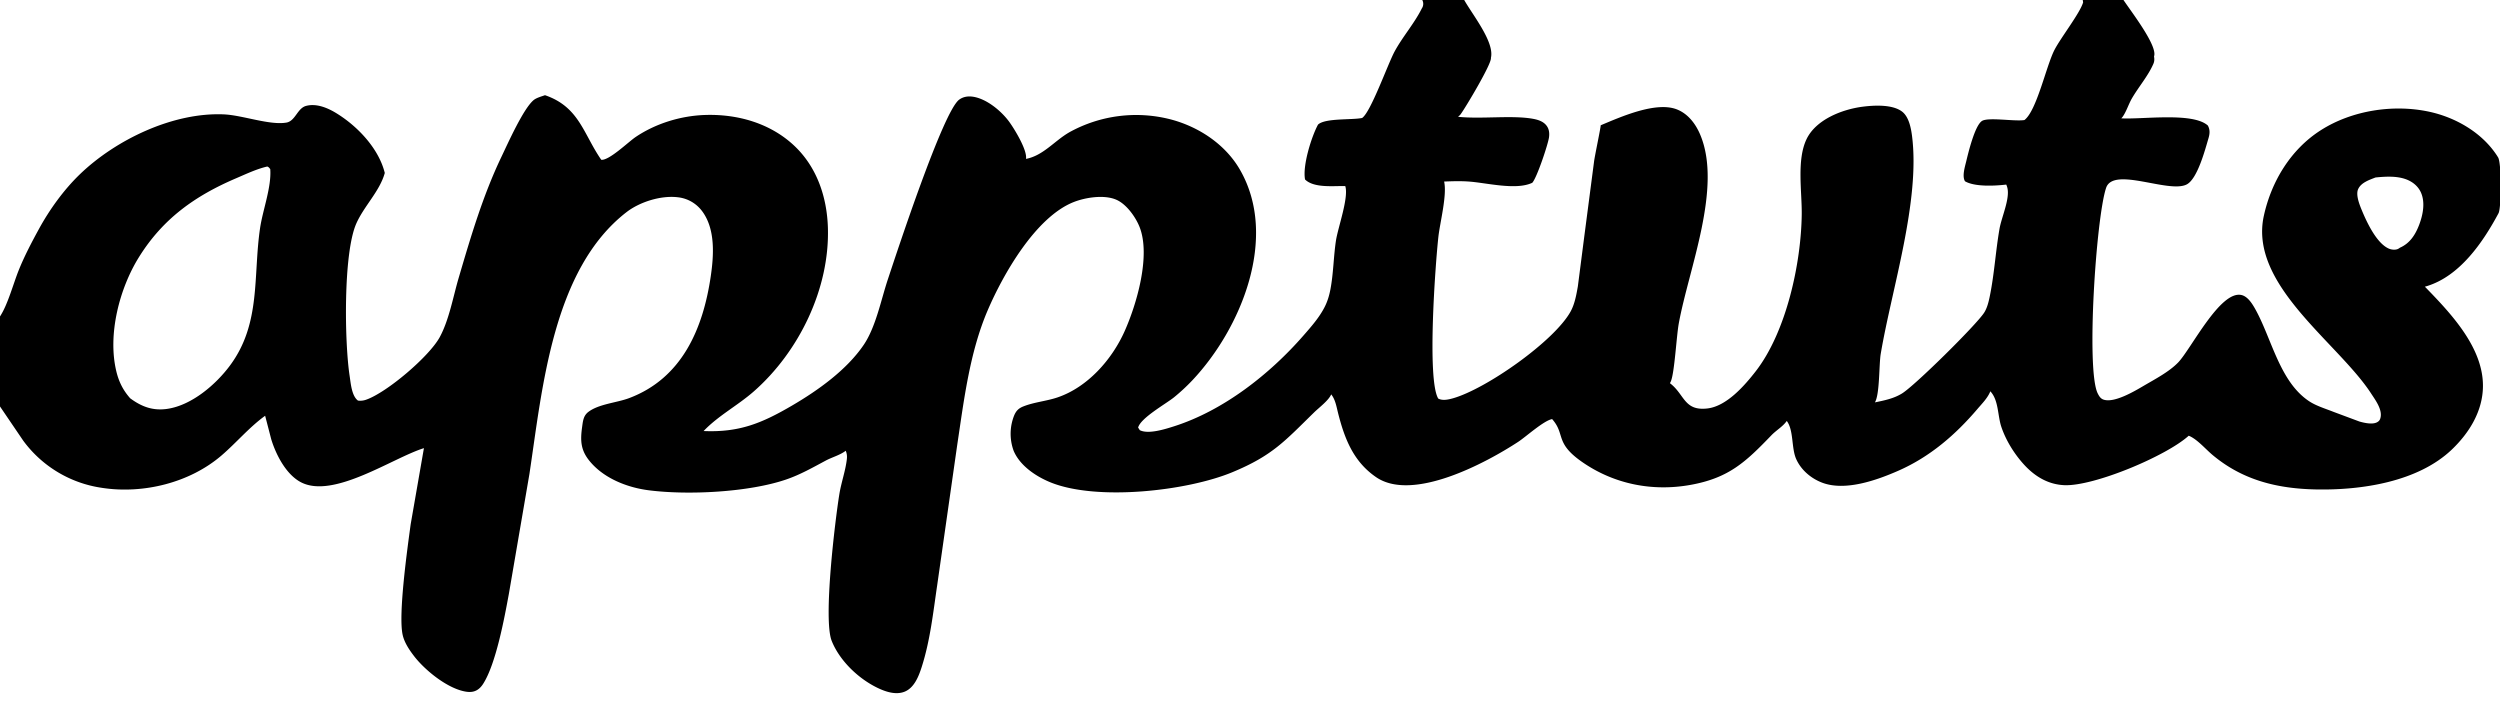
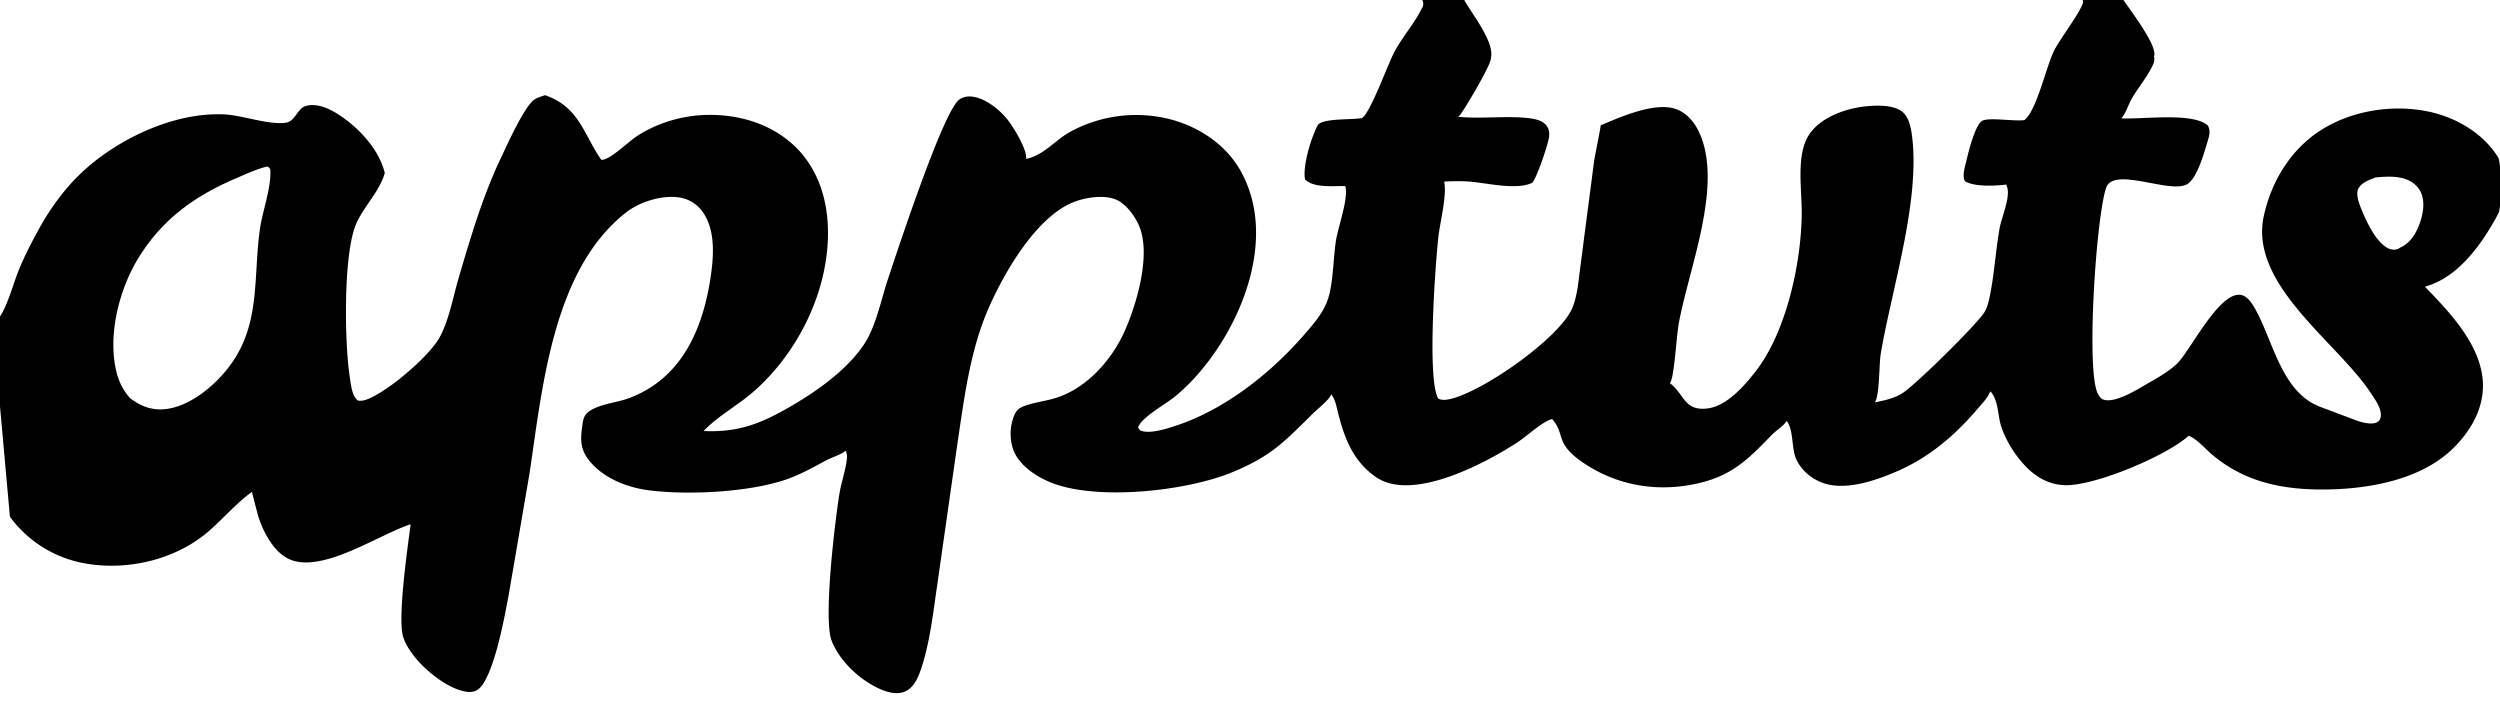
<svg xmlns="http://www.w3.org/2000/svg" width="89" height="25">
-   <path d="M50.633 0h1.493c.279.5 1.041 1.443.96 2.011l-.009.051c.034.198-.886 1.738-1.072 1.997-.027.038-.063.069-.098.099.83.088 1.937-.065 2.68.074.17.032.348.09.46.228.101.123.119.276.098.428-.034.25-.434 1.448-.596 1.619-.577.275-1.625.001-2.258-.044-.293-.021-.587-.012-.88 0 .11.484-.149 1.46-.205 1.973-.103.935-.412 5.076-.005 5.752.154.085.362.037.526-.009 1.183-.335 3.61-2.037 4.188-3.092.146-.267.203-.589.256-.887l.229-1.778.348-2.666c.022-.189.245-1.243.237-1.296.709-.296 1.97-.862 2.718-.563.398.159.664.516.825.898.792 1.881-.403 4.758-.762 6.713-.085.465-.152 1.764-.284 2.07l-.032.064c.526.397.497 1.001 1.342.898.68-.083 1.316-.812 1.713-1.324 1.087-1.401 1.617-3.839 1.637-5.591.009-.808-.182-1.924.168-2.664.332-.701 1.259-1.064 1.992-1.161.414-.054 1.061-.089 1.407.169.242.18.32.573.357.851.305 2.329-.721 5.46-1.112 7.779-.064.379-.032 1.442-.207 1.726.338-.07.666-.134.964-.317.462-.283 2.633-2.429 2.923-2.873.105-.161.158-.373.197-.56.167-.799.212-1.626.352-2.431.071-.408.374-1.066.281-1.452-.01-.042-.024-.082-.041-.121-.396.047-1.121.087-1.469-.118-.109-.177-.004-.51.044-.709.07-.29.303-1.27.56-1.437.222-.144 1.167.024 1.513-.034.439-.336.778-1.939 1.07-2.499.234-.449.9-1.296 1.019-1.69L74.146 0h1.45c.257.39 1.168 1.561 1.097 1.97l-.01.043c.018.096.014.175-.025.265-.185.423-.522.814-.757 1.216-.118.201-.195.457-.322.645a.53.53 0 0 1-.062.074c.749.044 2.546-.227 3.082.256.083.15.07.295.023.453-.12.407-.392 1.441-.772 1.642-.631.334-2.614-.648-2.873.125-.355 1.054-.718 6.49-.297 7.319.049.097.103.187.214.221.383.12 1.089-.299 1.417-.492.403-.237.909-.499 1.232-.834.459-.477 1.5-2.585 2.259-2.399.218.053.375.305.477.485.592 1.048.871 2.6 1.93 3.297.252.166.583.264.864.376l.92.343c.172.049.469.119.636.024.069-.039.099-.083.117-.159.071-.292-.183-.63-.333-.86-1.183-1.821-4.356-3.868-3.821-6.323.267-1.225.956-2.368 2.029-3.052 1.107-.706 2.58-.934 3.86-.658.947.205 1.887.747 2.42 1.575l.037.06c.119.251.109 1.695.021 1.95l-.009.024c-.551 1.03-1.373 2.242-2.562 2.602l-.062.018c.913.937 2.085 2.164 2.067 3.556-.011.877-.485 1.646-1.105 2.239-1.209 1.156-3.221 1.454-4.832 1.423-1.392-.027-2.627-.333-3.699-1.236-.25-.211-.542-.558-.838-.677-.799.724-3.374 1.803-4.423 1.761-.576-.023-1.046-.306-1.428-.719-.351-.38-.657-.87-.821-1.36-.134-.399-.092-.946-.391-1.263-.091.235-.297.44-.461.632-.785.922-1.692 1.702-2.813 2.195-.761.335-1.891.739-2.712.426-.4-.152-.754-.454-.927-.845s-.084-1.025-.334-1.353c-.141.203-.377.333-.548.512-.916.952-1.513 1.517-2.871 1.763s-2.713-.022-3.844-.799c-1.014-.697-.604-.992-1.09-1.542-.297.053-.927.625-1.205.808-1.141.748-3.753 2.153-5.059 1.261-.811-.554-1.125-1.372-1.355-2.278-.057-.225-.097-.487-.246-.671-.089.215-.433.471-.605.639-1.049 1.025-1.481 1.537-2.911 2.131-1.61.67-4.826 1.034-6.476.363-.524-.213-1.095-.597-1.316-1.131a1.76 1.76 0 0 1 .02-1.248c.073-.172.162-.26.337-.328.385-.151.814-.184 1.207-.317 1.075-.364 1.94-1.349 2.391-2.36.427-.957.932-2.678.533-3.701-.139-.355-.466-.818-.829-.976-.428-.187-1.092-.085-1.515.081-1.364.536-2.523 2.59-3.065 3.854-.646 1.506-.847 3.214-1.089 4.821l-.71 4.972c-.143.97-.249 1.963-.549 2.901-.105.328-.264.747-.613.885-.274.109-.588.026-.847-.085-.728-.313-1.453-.988-1.746-1.726-.307-.774.123-4.287.271-5.211.067-.419.219-.834.268-1.251.013-.112.004-.2-.039-.305-.204.156-.478.226-.706.347-.468.25-.91.503-1.415.676-1.33.455-3.493.564-4.893.384-.79-.101-1.645-.444-2.141-1.087-.289-.375-.292-.715-.23-1.163.029-.206.042-.403.223-.54.374-.283 1.004-.324 1.443-.488 1.89-.707 2.636-2.47 2.911-4.322.112-.753.177-1.705-.314-2.349a1.24 1.24 0 0 0-.844-.481c-.603-.077-1.363.162-1.835.526-2.636 2.037-2.998 6.276-3.459 9.322l-.732 4.269c-.159.862-.46 2.497-.919 3.209-.135.209-.312.31-.566.279-.655-.079-1.486-.751-1.88-1.259-.176-.227-.358-.495-.418-.777-.158-.738.172-3.075.287-3.928l.472-2.711c-1.11.345-3.218 1.819-4.378 1.214-.528-.275-.89-.98-1.058-1.531l-.217-.836c-.572.414-1.018.954-1.551 1.412-1.13.972-2.784 1.381-4.253 1.155a4.22 4.22 0 0 1-2.81-1.683L0 14.47v-3.204c.279-.423.475-1.174.674-1.665s.455-.979.712-1.449c.38-.695.887-1.398 1.46-1.95 1.277-1.229 3.318-2.211 5.128-2.13.664.03 1.625.395 2.223.292.319-.055.387-.511.699-.594.365-.097.759.066 1.065.252.764.464 1.522 1.262 1.737 2.135-.179.651-.74 1.179-1.015 1.803-.466 1.06-.419 4.219-.237 5.417.04.264.073.72.298.884a.62.62 0 0 0 .294-.033c.739-.259 2.243-1.537 2.617-2.226.333-.613.478-1.444.675-2.113.432-1.468.859-2.922 1.522-4.308.237-.495.772-1.696 1.139-2.012.101-.087.285-.135.411-.18 1.221.418 1.362 1.375 2.003 2.3.28.031.964-.637 1.224-.812.717-.483 1.607-.756 2.474-.784 1.149-.037 2.308.29 3.157 1.081.821.765 1.18 1.838 1.213 2.936.066 2.159-1.025 4.412-2.645 5.83-.566.496-1.261.859-1.78 1.405 1.267.054 2.066-.274 3.149-.907.925-.541 1.947-1.269 2.553-2.164.428-.632.614-1.596.853-2.316.336-1.011 1.97-5.989 2.543-6.41.145-.107.317-.131.492-.105.487.073 1.017.513 1.299.906.183.254.64 1 .588 1.307.612-.115 1.014-.643 1.538-.944a4.91 4.91 0 0 1 3.635-.456c.994.267 1.926.888 2.443 1.784 1.387 2.403.044 5.661-1.701 7.507-.201.212-.415.41-.642.595-.296.239-1.185.731-1.281 1.079l.06.093c.305.155.902-.037 1.22-.138 1.765-.563 3.409-1.859 4.606-3.231.276-.316.563-.64.754-1.015.101-.197.163-.406.205-.623.109-.569.111-1.161.197-1.735.07-.469.465-1.545.332-1.949h-.075c-.4-.001-1.056.064-1.356-.234-.094-.488.225-1.516.461-1.952.244-.238 1.201-.161 1.57-.237.31-.207.916-1.926 1.16-2.373.284-.523.702-.996.964-1.524A.29.29 0 0 0 50.633 0zM4.637 14.181c.404.298.806.449 1.315.375.872-.126 1.735-.866 2.24-1.55 1.106-1.495.813-3.168 1.067-4.889.096-.646.41-1.457.362-2.097-.036-.043-.052-.072-.107-.092-.386.09-.751.266-1.114.421-1.464.627-2.604 1.44-3.454 2.806-.697 1.12-1.118 2.755-.806 4.059.09.376.239.677.496.967zm80.808-5.366c.352-.157.546-.466.679-.817s.221-.794.059-1.15c-.102-.224-.3-.382-.53-.466-.336-.123-.732-.099-1.084-.064-.22.086-.515.182-.619.415-.094.209.054.567.136.765.175.42.524 1.17.962 1.355.088.037.217.051.308.014.032-.013.061-.033.088-.054z" />
+   <path d="M50.633 0h1.493c.279.5 1.041 1.443.96 2.011l-.009.051c.034.198-.886 1.738-1.072 1.997-.027.038-.063.069-.098.099.83.088 1.937-.065 2.68.074.17.032.348.09.46.228.101.123.119.276.098.428-.034.25-.434 1.448-.596 1.619-.577.275-1.625.001-2.258-.044-.293-.021-.587-.012-.88 0 .11.484-.149 1.46-.205 1.973-.103.935-.412 5.076-.005 5.752.154.085.362.037.526-.009 1.183-.335 3.61-2.037 4.188-3.092.146-.267.203-.589.256-.887l.229-1.778.348-2.666c.022-.189.245-1.243.237-1.296.709-.296 1.97-.862 2.718-.563.398.159.664.516.825.898.792 1.881-.403 4.758-.762 6.713-.085.465-.152 1.764-.284 2.07l-.032.064c.526.397.497 1.001 1.342.898.68-.083 1.316-.812 1.713-1.324 1.087-1.401 1.617-3.839 1.637-5.591.009-.808-.182-1.924.168-2.664.332-.701 1.259-1.064 1.992-1.161.414-.054 1.061-.089 1.407.169.242.18.32.573.357.851.305 2.329-.721 5.46-1.112 7.779-.064.379-.032 1.442-.207 1.726.338-.07.666-.134.964-.317.462-.283 2.633-2.429 2.923-2.873.105-.161.158-.373.197-.56.167-.799.212-1.626.352-2.431.071-.408.374-1.066.281-1.452-.01-.042-.024-.082-.041-.121-.396.047-1.121.087-1.469-.118-.109-.177-.004-.51.044-.709.07-.29.303-1.27.56-1.437.222-.144 1.167.024 1.513-.034.439-.336.778-1.939 1.07-2.499.234-.449.9-1.296 1.019-1.69L74.146 0h1.45c.257.39 1.168 1.561 1.097 1.97l-.01.043c.018.096.014.175-.025.265-.185.423-.522.814-.757 1.216-.118.201-.195.457-.322.645a.53.53 0 0 1-.062.074c.749.044 2.546-.227 3.082.256.083.15.07.295.023.453-.12.407-.392 1.441-.772 1.642-.631.334-2.614-.648-2.873.125-.355 1.054-.718 6.49-.297 7.319.049.097.103.187.214.221.383.12 1.089-.299 1.417-.492.403-.237.909-.499 1.232-.834.459-.477 1.5-2.585 2.259-2.399.218.053.375.305.477.485.592 1.048.871 2.6 1.93 3.297.252.166.583.264.864.376l.92.343c.172.049.469.119.636.024.069-.039.099-.083.117-.159.071-.292-.183-.63-.333-.86-1.183-1.821-4.356-3.868-3.821-6.323.267-1.225.956-2.368 2.029-3.052 1.107-.706 2.58-.934 3.86-.658.947.205 1.887.747 2.42 1.575l.037.06c.119.251.109 1.695.021 1.95l-.009.024c-.551 1.03-1.373 2.242-2.562 2.602l-.062.018c.913.937 2.085 2.164 2.067 3.556-.011.877-.485 1.646-1.105 2.239-1.209 1.156-3.221 1.454-4.832 1.423-1.392-.027-2.627-.333-3.699-1.236-.25-.211-.542-.558-.838-.677-.799.724-3.374 1.803-4.423 1.761-.576-.023-1.046-.306-1.428-.719-.351-.38-.657-.87-.821-1.36-.134-.399-.092-.946-.391-1.263-.091.235-.297.44-.461.632-.785.922-1.692 1.702-2.813 2.195-.761.335-1.891.739-2.712.426-.4-.152-.754-.454-.927-.845s-.084-1.025-.334-1.353c-.141.203-.377.333-.548.512-.916.952-1.513 1.517-2.871 1.763s-2.713-.022-3.844-.799c-1.014-.697-.604-.992-1.09-1.542-.297.053-.927.625-1.205.808-1.141.748-3.753 2.153-5.059 1.261-.811-.554-1.125-1.372-1.355-2.278-.057-.225-.097-.487-.246-.671-.089.215-.433.471-.605.639-1.049 1.025-1.481 1.537-2.911 2.131-1.61.67-4.826 1.034-6.476.363-.524-.213-1.095-.597-1.316-1.131a1.76 1.76 0 0 1 .02-1.248c.073-.172.162-.26.337-.328.385-.151.814-.184 1.207-.317 1.075-.364 1.94-1.349 2.391-2.36.427-.957.932-2.678.533-3.701-.139-.355-.466-.818-.829-.976-.428-.187-1.092-.085-1.515.081-1.364.536-2.523 2.59-3.065 3.854-.646 1.506-.847 3.214-1.089 4.821l-.71 4.972c-.143.97-.249 1.963-.549 2.901-.105.328-.264.747-.613.885-.274.109-.588.026-.847-.085-.728-.313-1.453-.988-1.746-1.726-.307-.774.123-4.287.271-5.211.067-.419.219-.834.268-1.251.013-.112.004-.2-.039-.305-.204.156-.478.226-.706.347-.468.25-.91.503-1.415.676-1.33.455-3.493.564-4.893.384-.79-.101-1.645-.444-2.141-1.087-.289-.375-.292-.715-.23-1.163.029-.206.042-.403.223-.54.374-.283 1.004-.324 1.443-.488 1.89-.707 2.636-2.47 2.911-4.322.112-.753.177-1.705-.314-2.349a1.24 1.24 0 0 0-.844-.481c-.603-.077-1.363.162-1.835.526-2.636 2.037-2.998 6.276-3.459 9.322l-.732 4.269c-.159.862-.46 2.497-.919 3.209-.135.209-.312.31-.566.279-.655-.079-1.486-.751-1.88-1.259-.176-.227-.358-.495-.418-.777-.158-.738.172-3.075.287-3.928c-1.11.345-3.218 1.819-4.378 1.214-.528-.275-.89-.98-1.058-1.531l-.217-.836c-.572.414-1.018.954-1.551 1.412-1.13.972-2.784 1.381-4.253 1.155a4.22 4.22 0 0 1-2.81-1.683L0 14.47v-3.204c.279-.423.475-1.174.674-1.665s.455-.979.712-1.449c.38-.695.887-1.398 1.46-1.95 1.277-1.229 3.318-2.211 5.128-2.13.664.03 1.625.395 2.223.292.319-.055.387-.511.699-.594.365-.097.759.066 1.065.252.764.464 1.522 1.262 1.737 2.135-.179.651-.74 1.179-1.015 1.803-.466 1.06-.419 4.219-.237 5.417.04.264.073.72.298.884a.62.62 0 0 0 .294-.033c.739-.259 2.243-1.537 2.617-2.226.333-.613.478-1.444.675-2.113.432-1.468.859-2.922 1.522-4.308.237-.495.772-1.696 1.139-2.012.101-.087.285-.135.411-.18 1.221.418 1.362 1.375 2.003 2.3.28.031.964-.637 1.224-.812.717-.483 1.607-.756 2.474-.784 1.149-.037 2.308.29 3.157 1.081.821.765 1.18 1.838 1.213 2.936.066 2.159-1.025 4.412-2.645 5.83-.566.496-1.261.859-1.78 1.405 1.267.054 2.066-.274 3.149-.907.925-.541 1.947-1.269 2.553-2.164.428-.632.614-1.596.853-2.316.336-1.011 1.97-5.989 2.543-6.41.145-.107.317-.131.492-.105.487.073 1.017.513 1.299.906.183.254.64 1 .588 1.307.612-.115 1.014-.643 1.538-.944a4.91 4.91 0 0 1 3.635-.456c.994.267 1.926.888 2.443 1.784 1.387 2.403.044 5.661-1.701 7.507-.201.212-.415.41-.642.595-.296.239-1.185.731-1.281 1.079l.06.093c.305.155.902-.037 1.22-.138 1.765-.563 3.409-1.859 4.606-3.231.276-.316.563-.64.754-1.015.101-.197.163-.406.205-.623.109-.569.111-1.161.197-1.735.07-.469.465-1.545.332-1.949h-.075c-.4-.001-1.056.064-1.356-.234-.094-.488.225-1.516.461-1.952.244-.238 1.201-.161 1.57-.237.31-.207.916-1.926 1.16-2.373.284-.523.702-.996.964-1.524A.29.29 0 0 0 50.633 0zM4.637 14.181c.404.298.806.449 1.315.375.872-.126 1.735-.866 2.24-1.55 1.106-1.495.813-3.168 1.067-4.889.096-.646.41-1.457.362-2.097-.036-.043-.052-.072-.107-.092-.386.09-.751.266-1.114.421-1.464.627-2.604 1.44-3.454 2.806-.697 1.12-1.118 2.755-.806 4.059.09.376.239.677.496.967zm80.808-5.366c.352-.157.546-.466.679-.817s.221-.794.059-1.15c-.102-.224-.3-.382-.53-.466-.336-.123-.732-.099-1.084-.064-.22.086-.515.182-.619.415-.094.209.054.567.136.765.175.42.524 1.17.962 1.355.088.037.217.051.308.014.032-.013.061-.033.088-.054z" />
</svg>